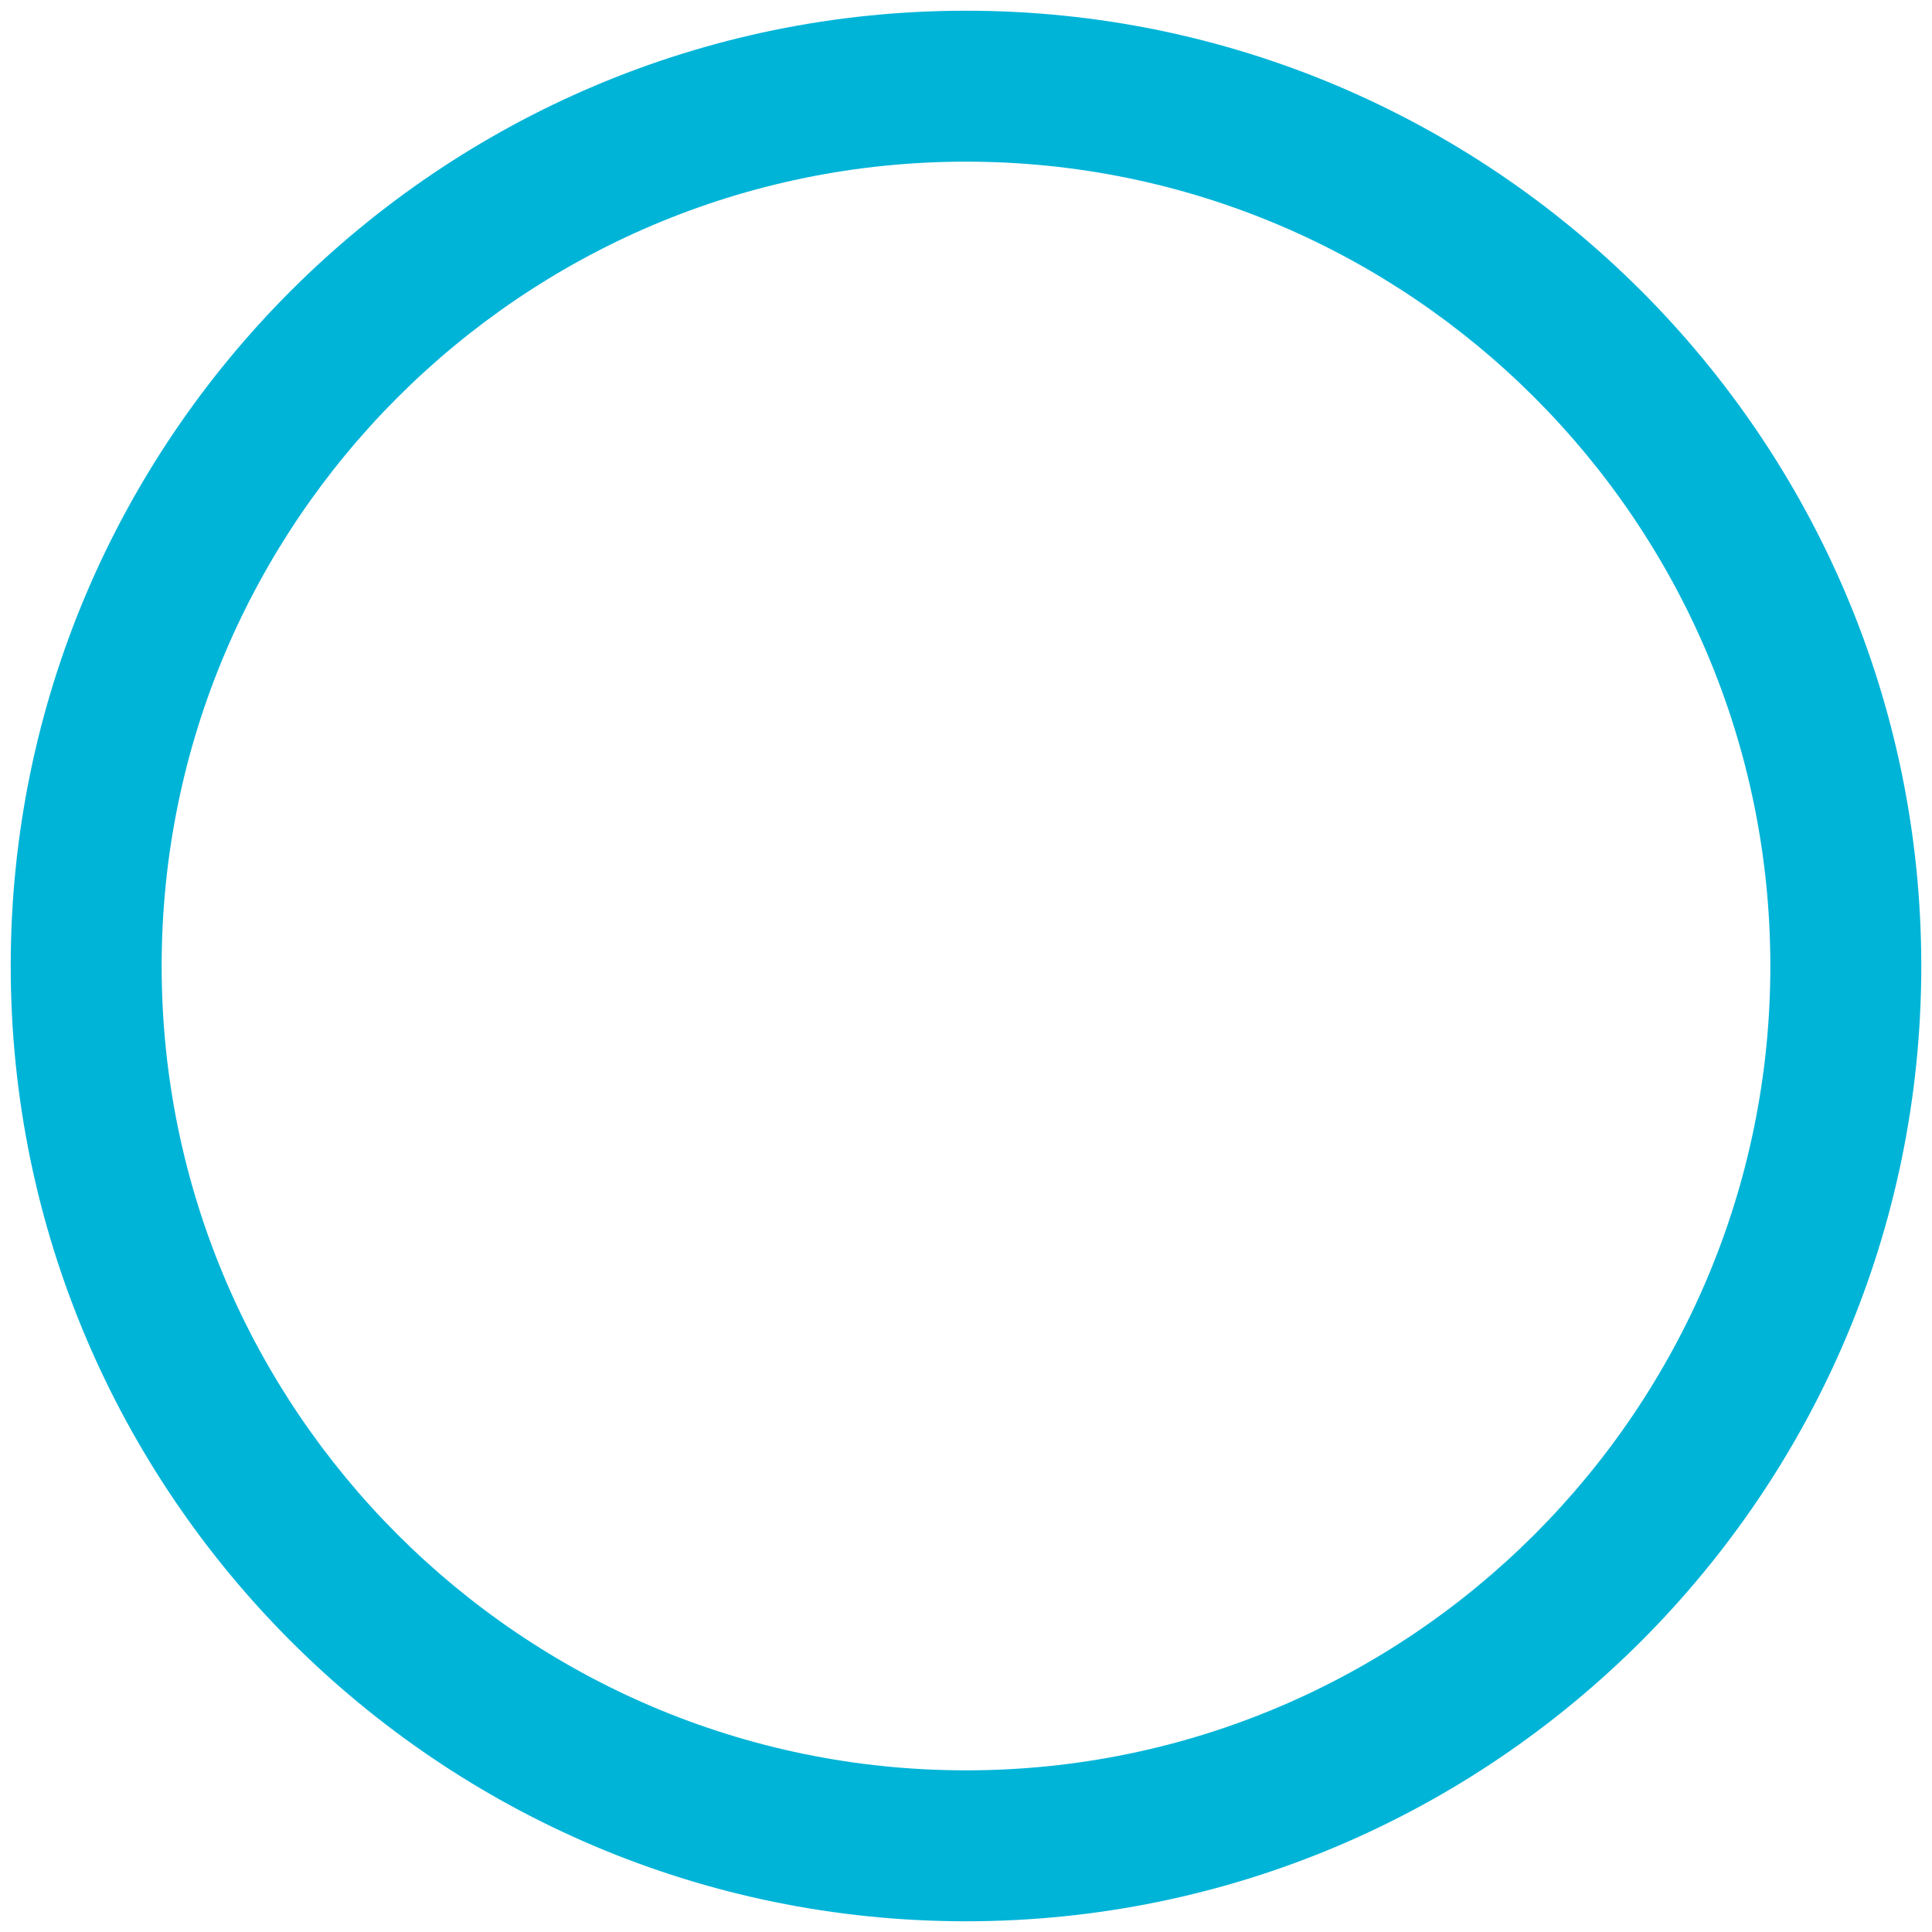
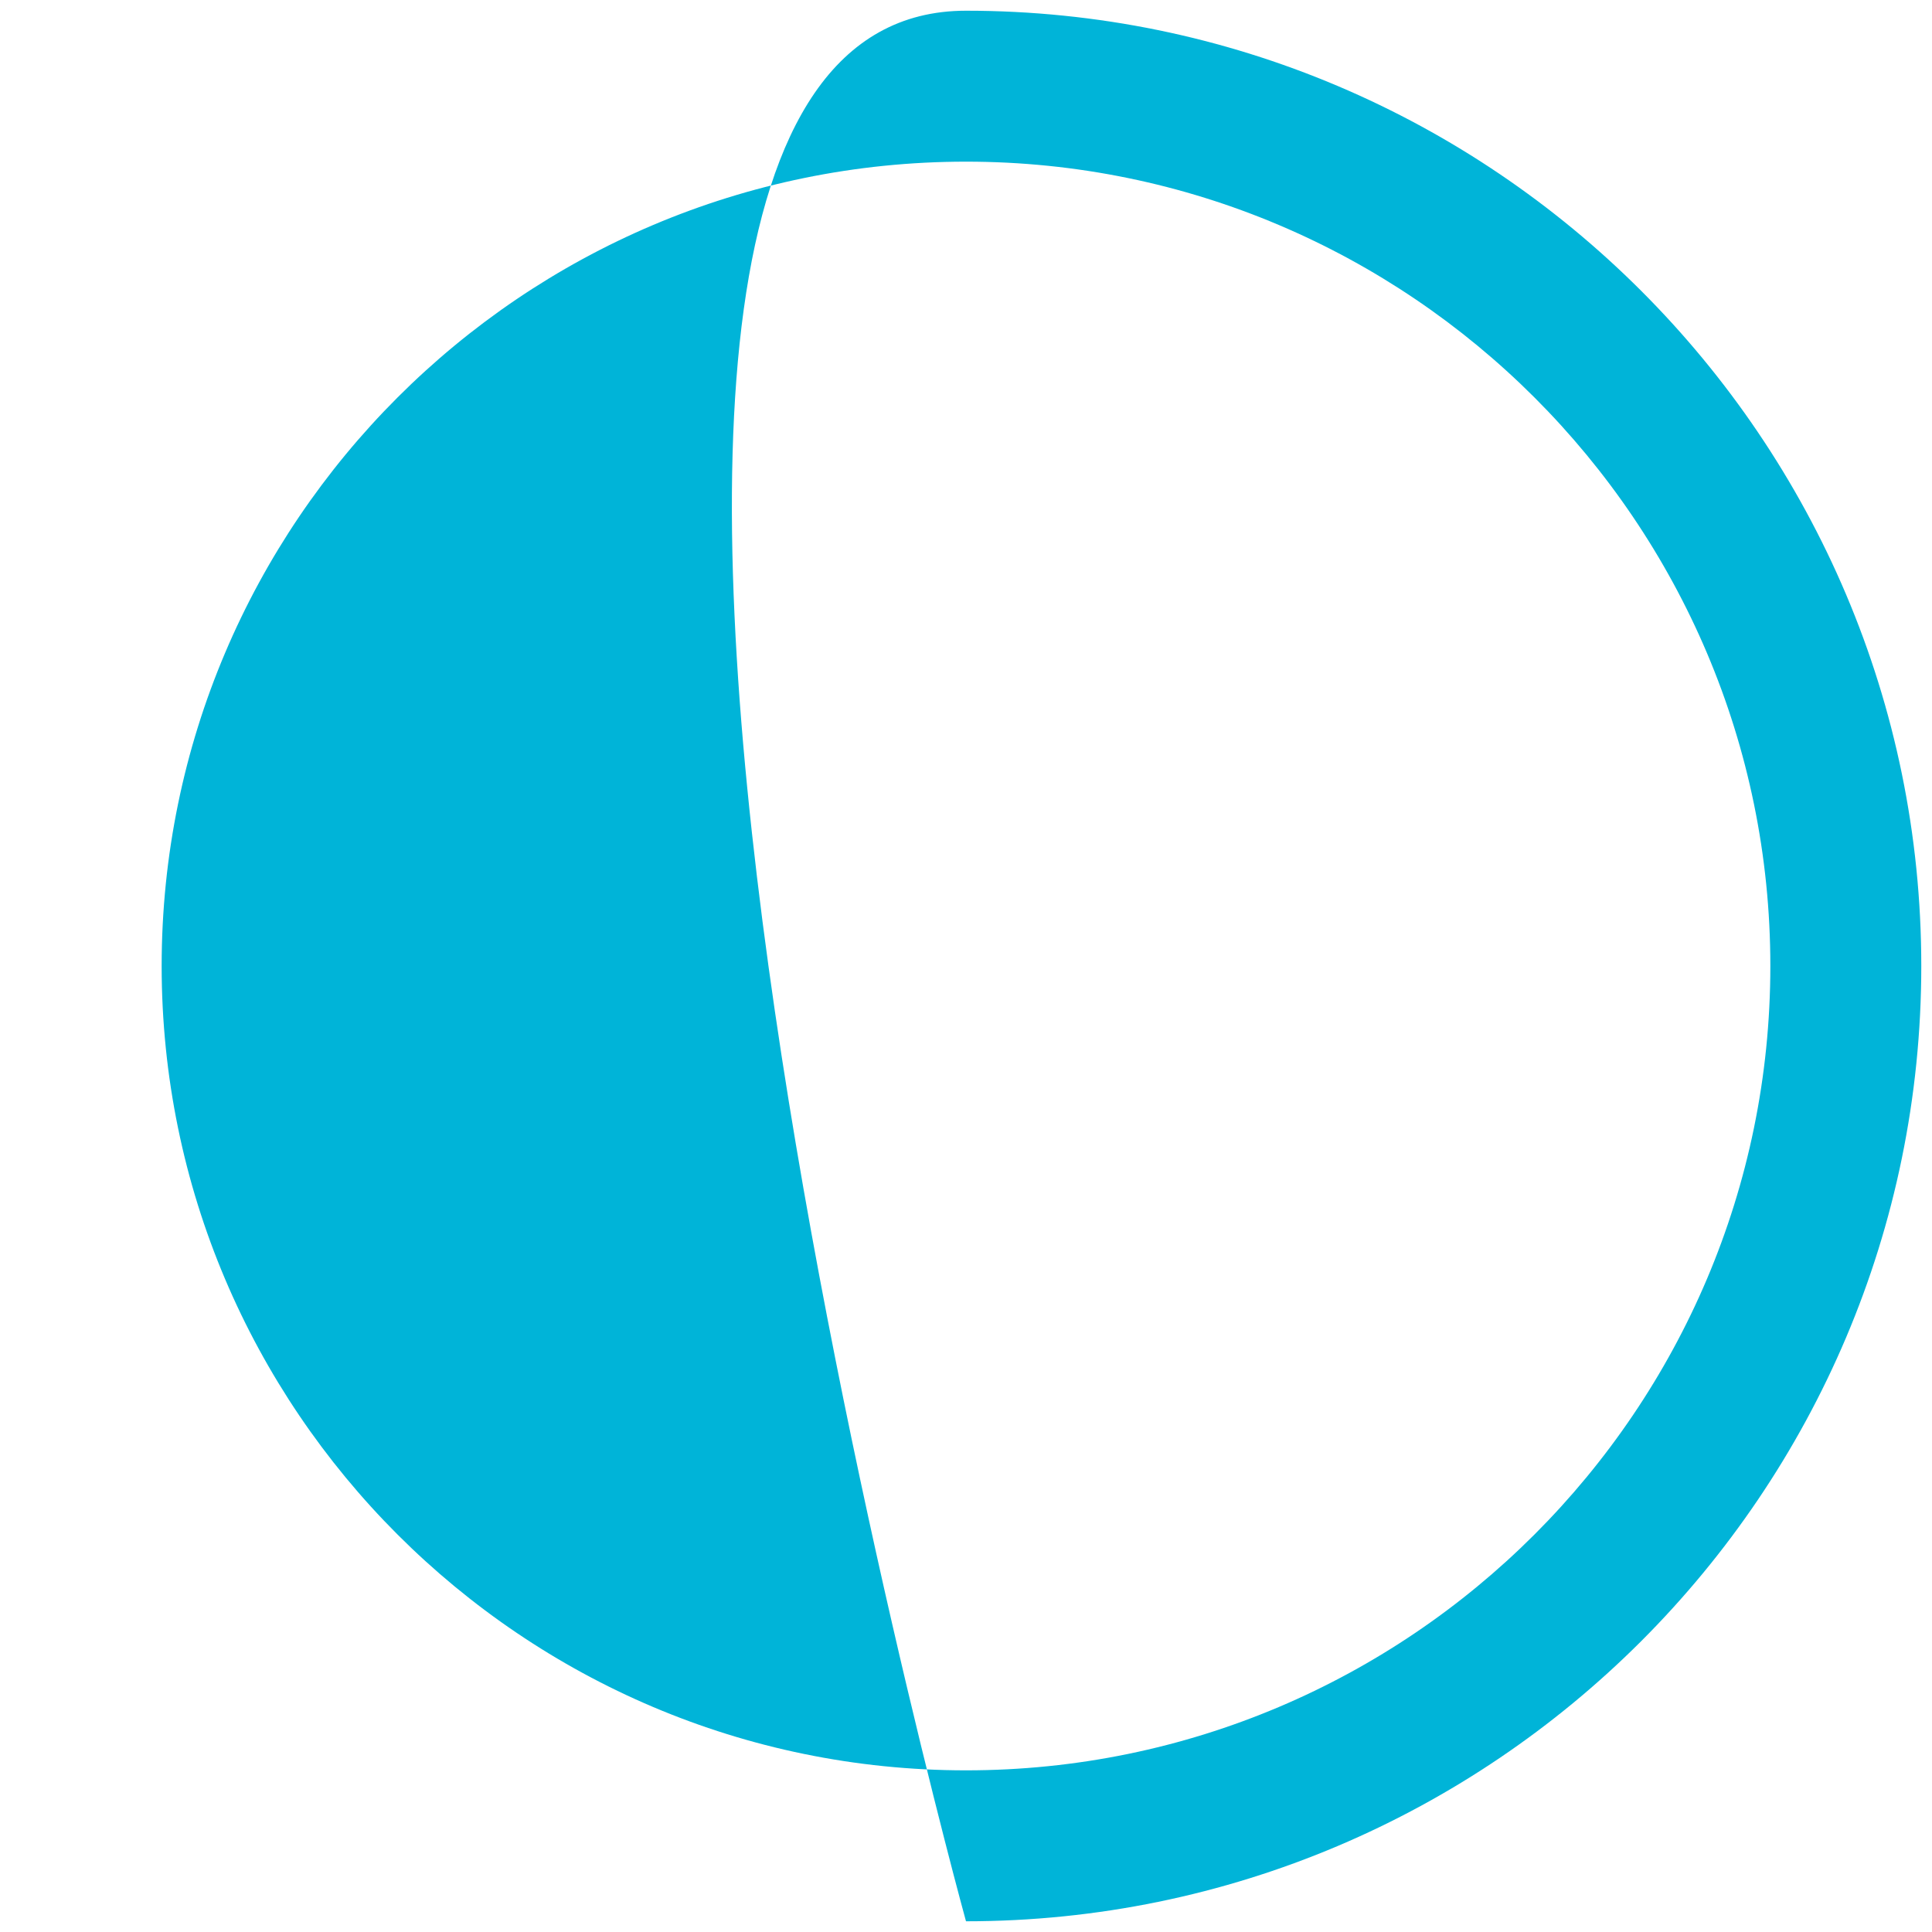
<svg xmlns="http://www.w3.org/2000/svg" id="Layer_2" data-name="Layer 2" viewBox="0 0 256 256">
  <defs>
    <style>
      .cls-1 {
        fill: #00b4d8;
      }
    </style>
  </defs>
-   <path class="cls-1" d="M128,254.58C58.2,254.58,1.42,197.8,1.42,128S58.2,1.42,128,1.42s126.58,56.78,126.58,126.58-56.78,126.58-126.58,126.58ZM128,21.42c-58.77,0-106.58,47.81-106.58,106.58s47.81,106.58,106.58,106.58,106.58-47.81,106.58-106.58S186.77,21.42,128,21.42Z" />
+   <path class="cls-1" d="M128,254.58S58.2,1.42,128,1.42s126.58,56.78,126.58,126.58-56.78,126.58-126.58,126.58ZM128,21.42c-58.77,0-106.58,47.81-106.58,106.58s47.81,106.58,106.58,106.58,106.58-47.81,106.58-106.58S186.77,21.42,128,21.42Z" />
</svg>